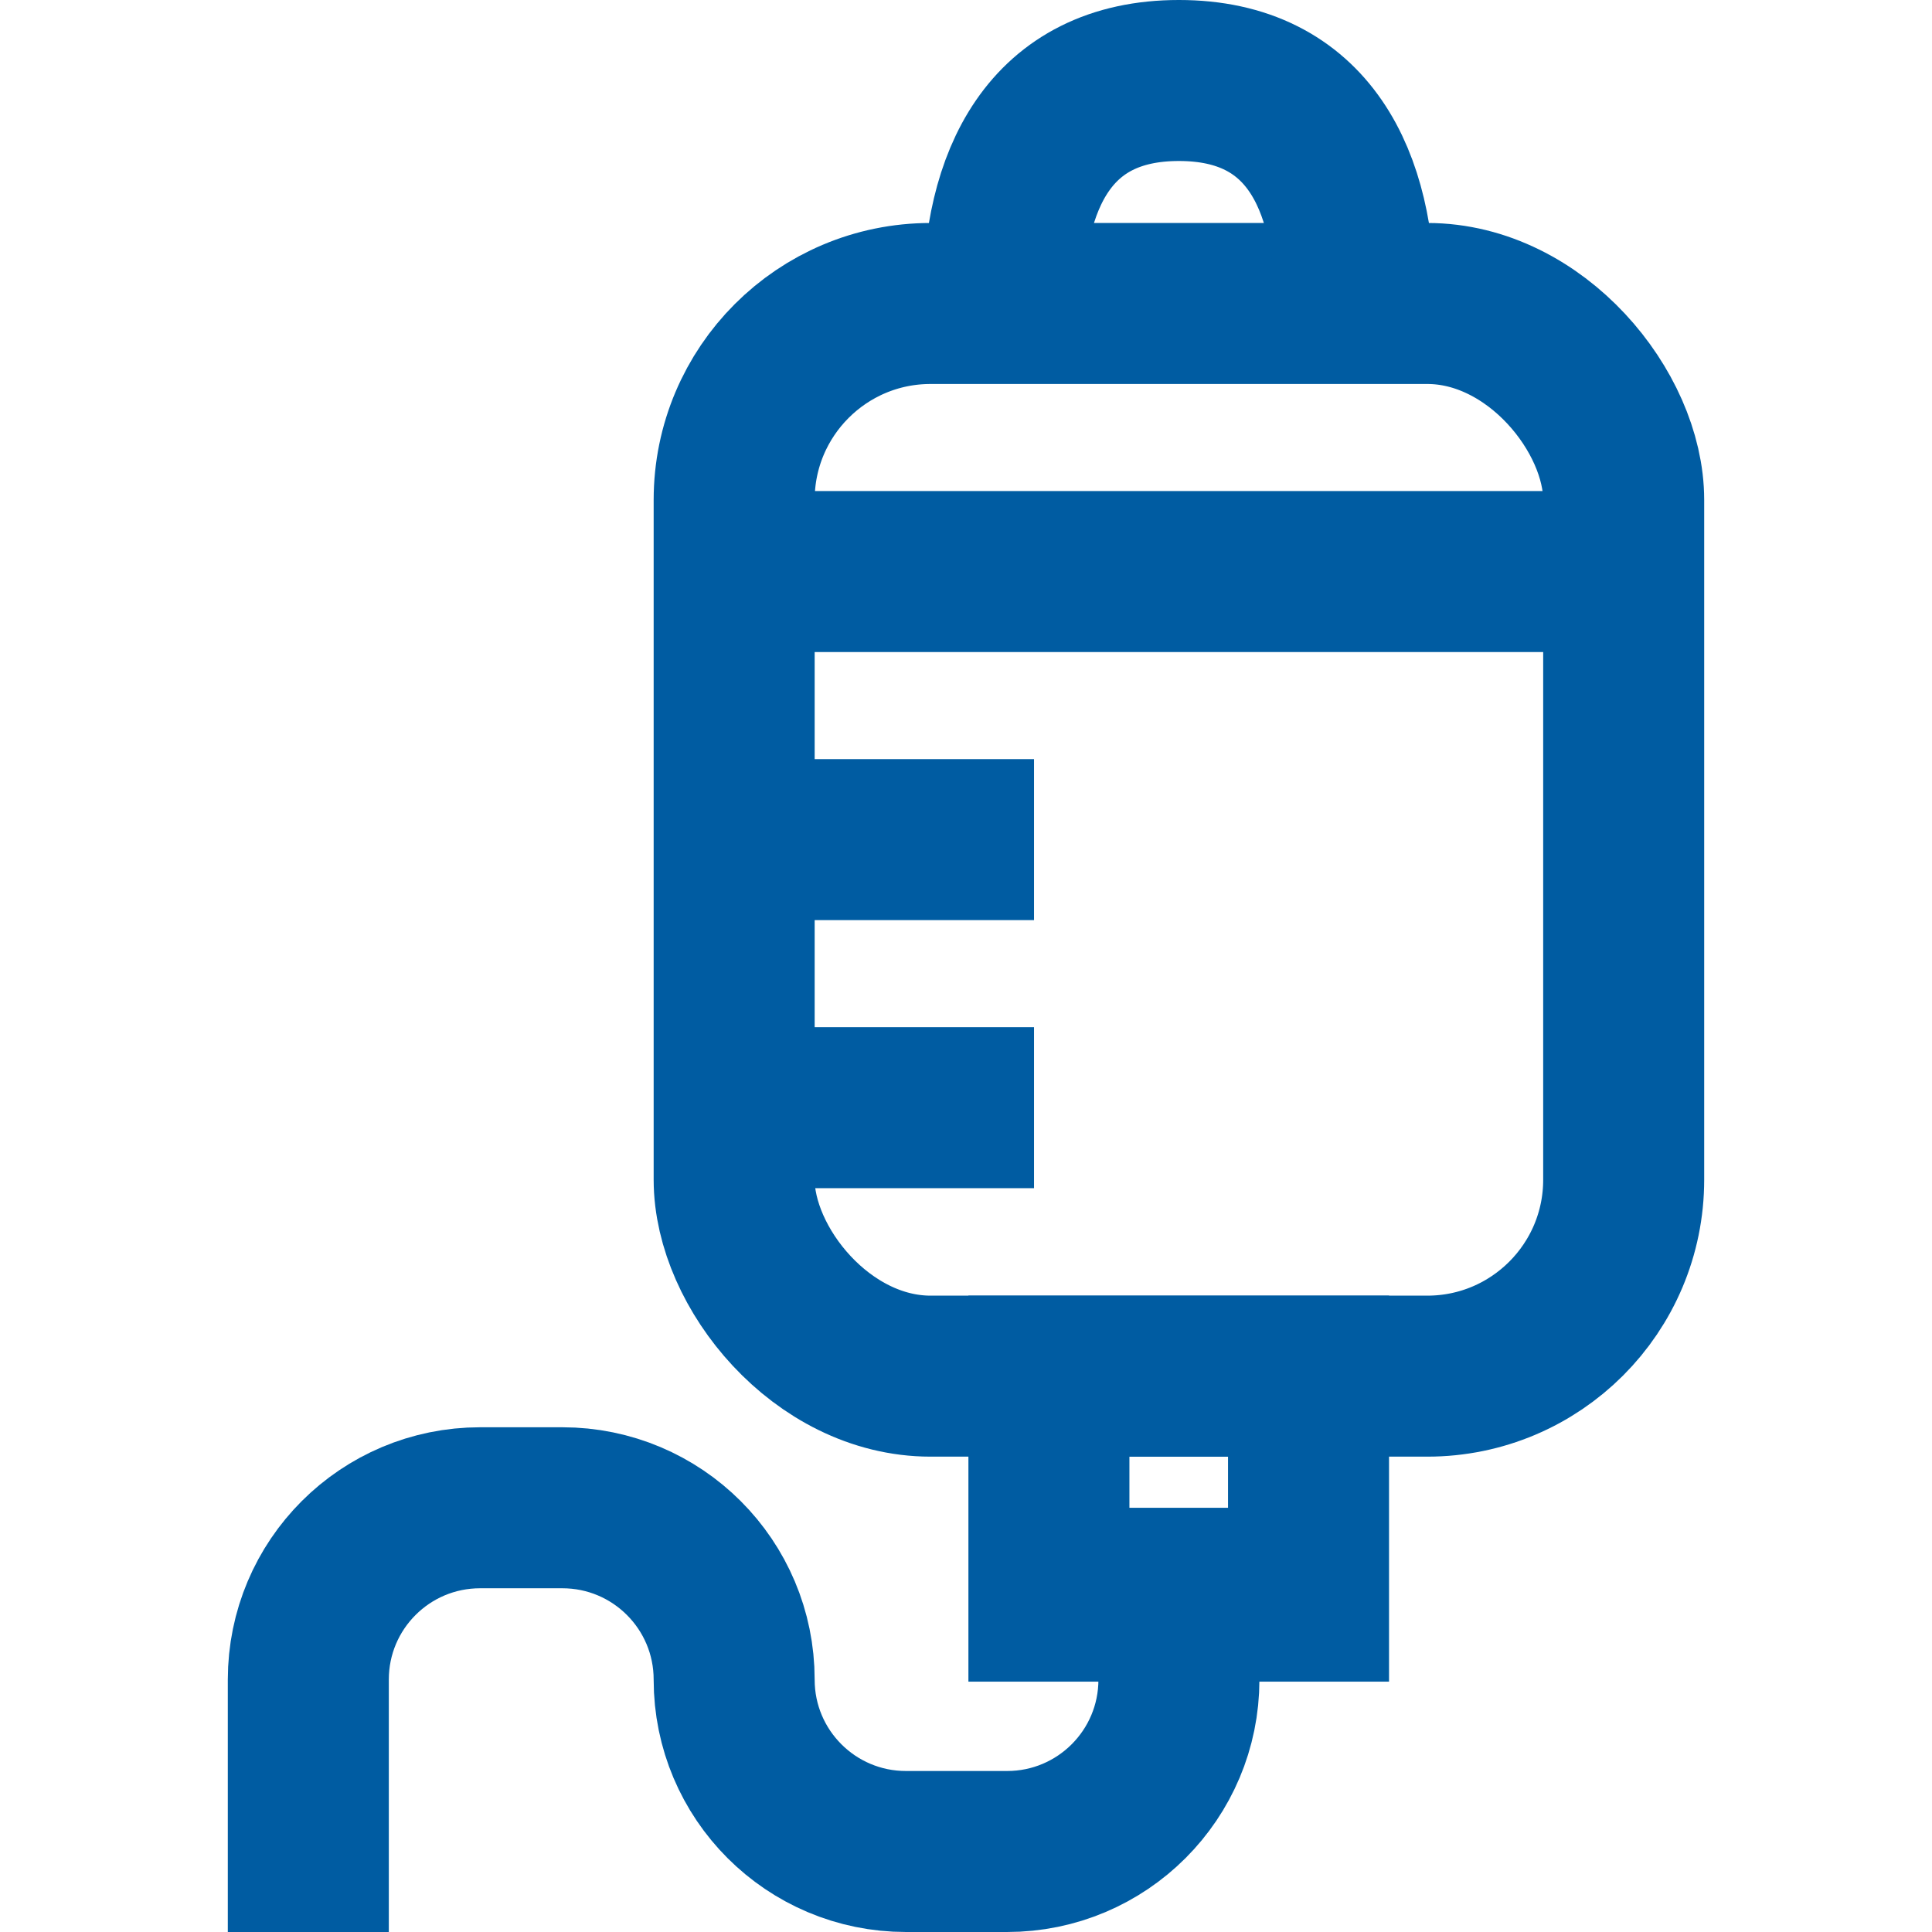
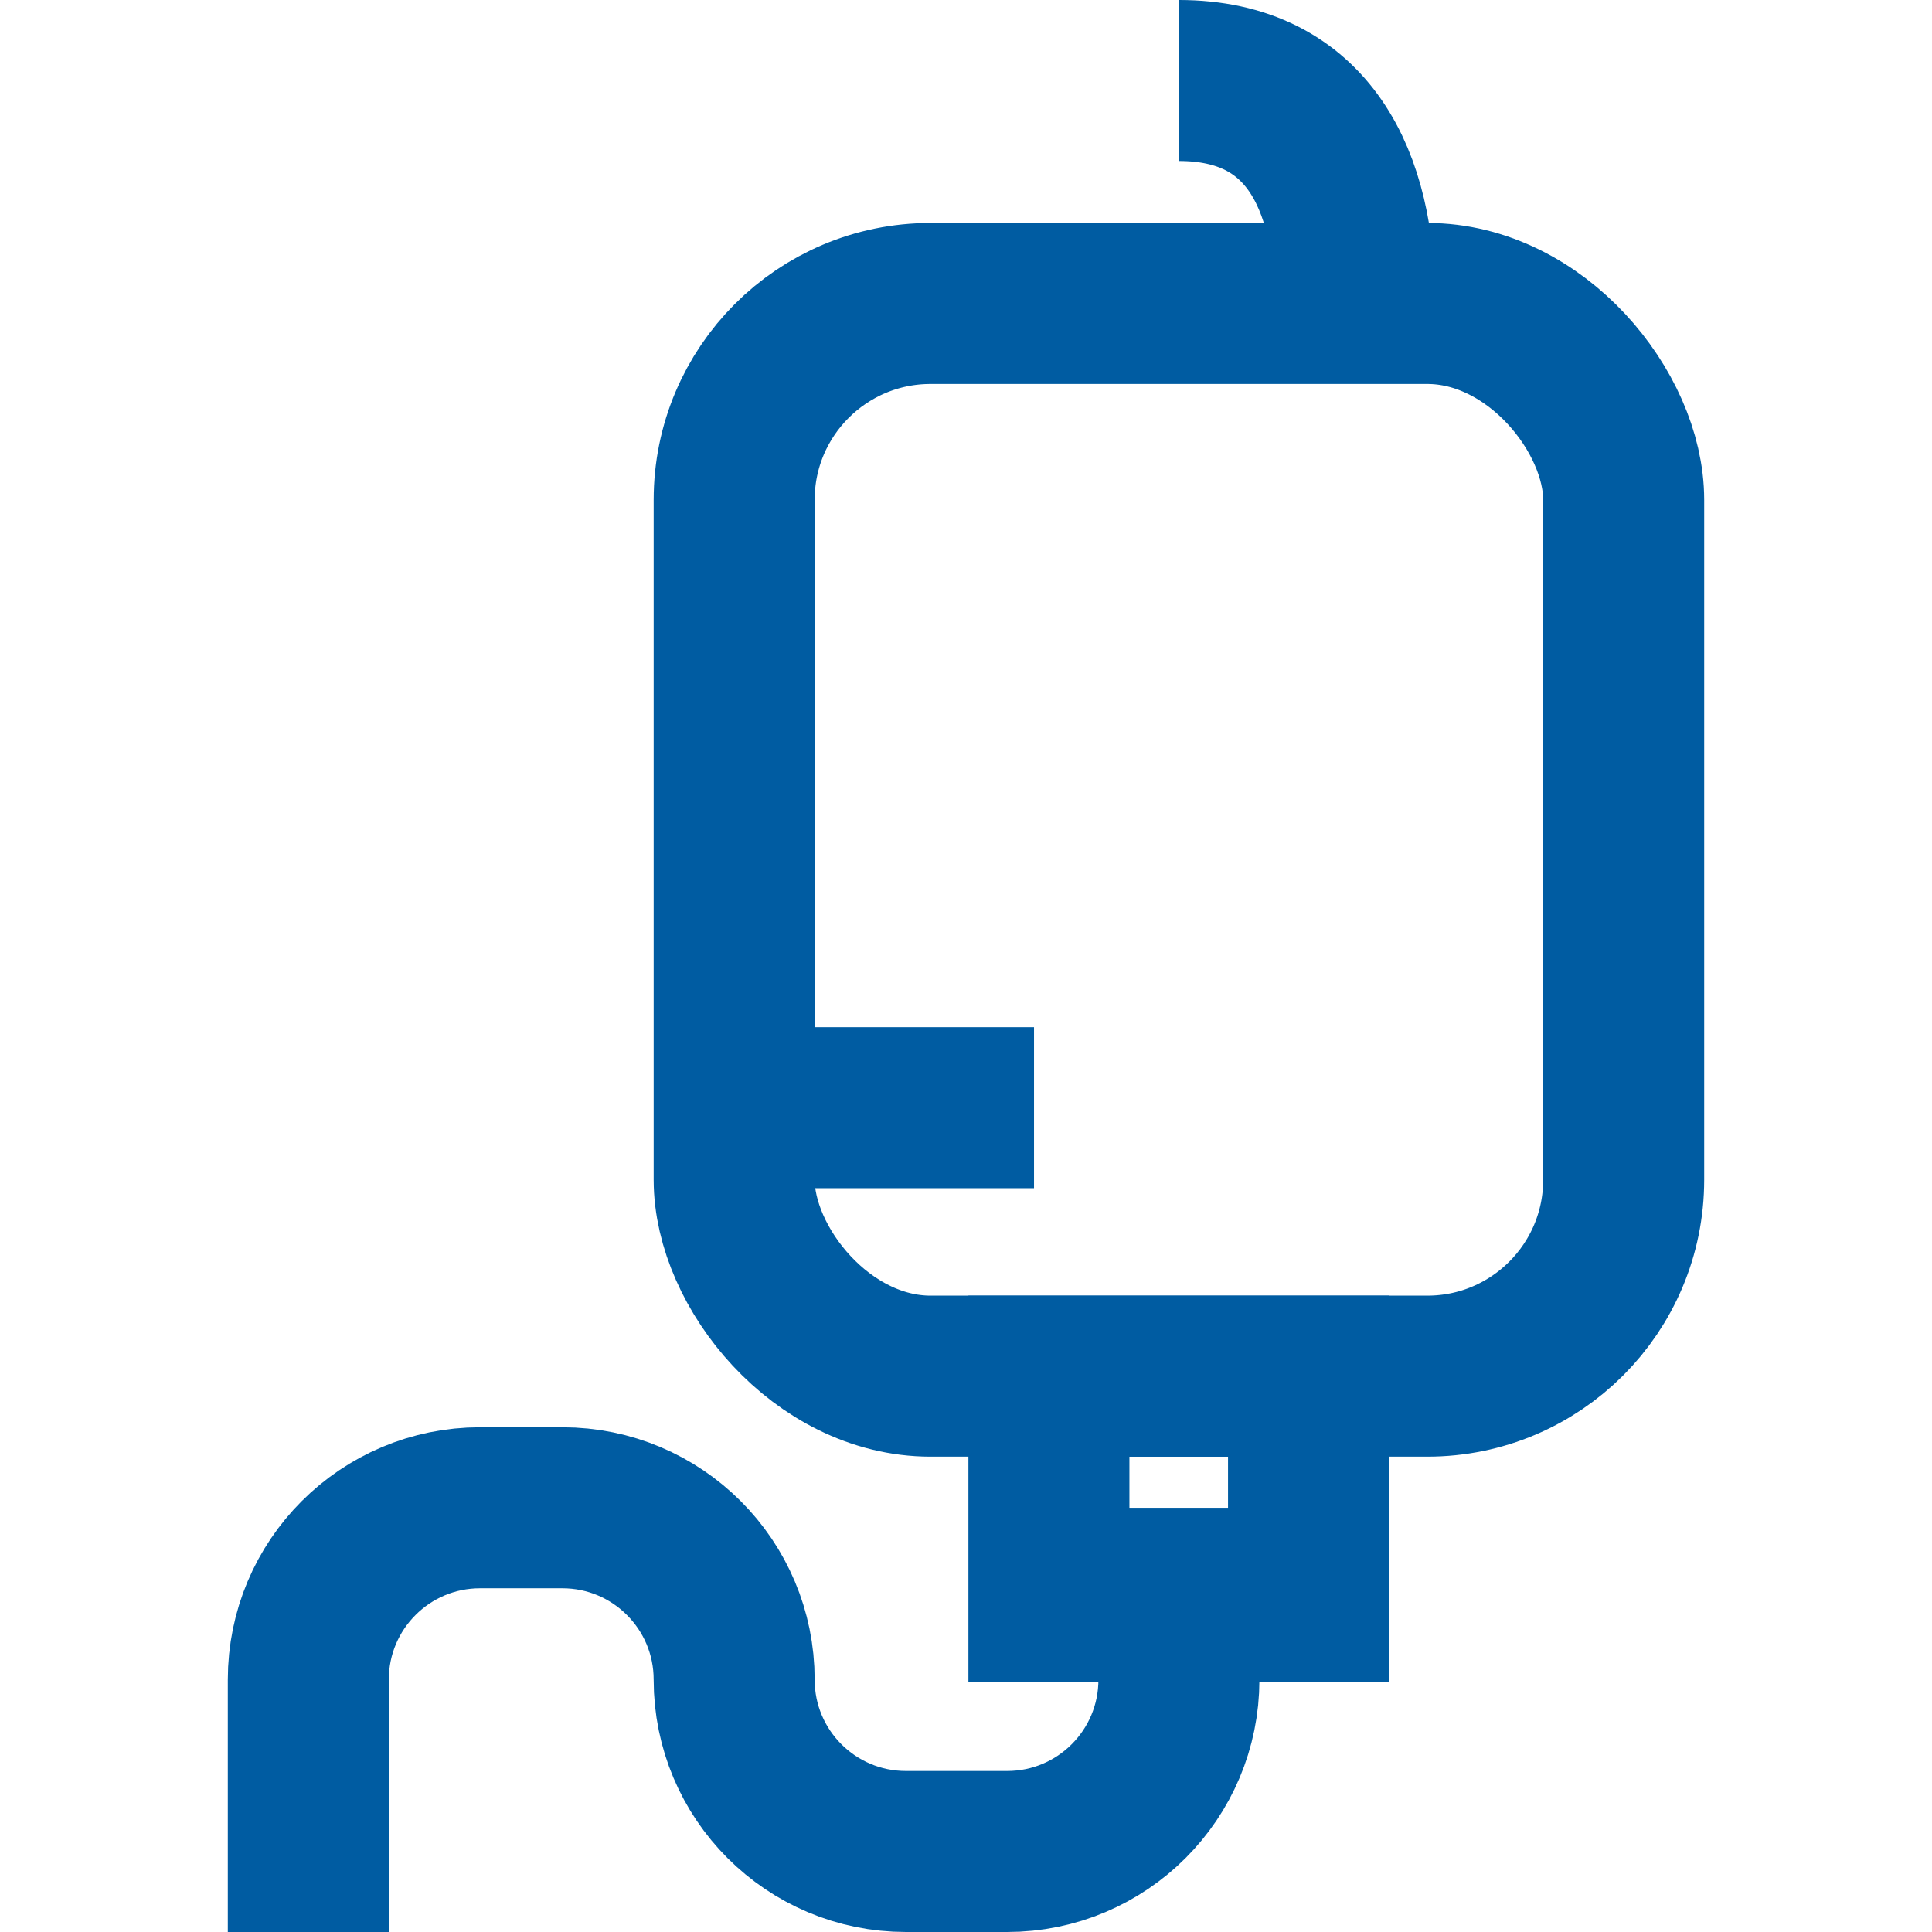
<svg xmlns="http://www.w3.org/2000/svg" id="_レイヤー_2" data-name="レイヤー 2" viewBox="0 0 48 48">
  <defs>
    <style>
      .cls-1 {
        stroke: #005ca2;
        stroke-miterlimit: 10;
        stroke-width: 4px;
      }

      .cls-1, .cls-2 {
        fill: none;
      }
    </style>
  </defs>
  <g id="_レイヤー_1-2" data-name="レイヤー 1">
    <rect class="cls-2" width="48" height="48" />
    <g>
      <rect class="cls-1" x="18.24" y="7.54" width="22.1" height="26.65" rx="4.88" ry="4.88" />
      <path class="cls-1" d="M7.66,48v-6.27c0-2.36,1.91-4.27,4.27-4.27h2.04c2.36,0,4.27,1.91,4.27,4.27h0c0,2.36,1.91,4.27,4.27,4.27h2.51c2.36,0,4.27-1.91,4.27-4.27v-4.27" />
-       <line class="cls-1" x1="16.9" y1="14.2" x2="40.34" y2="14.2" />
-       <line class="cls-1" x1="16.9" y1="20.86" x2="25.69" y2="20.86" />
      <line class="cls-1" x1="16.9" y1="27.52" x2="25.69" y2="27.52" />
      <rect class="cls-1" x="26.06" y="34.19" width="6.45" height="5.59" />
-       <path class="cls-1" d="M33.66,7.54c0-3.06-1.15-5.54-4.37-5.54s-4.37,2.48-4.37,5.54" />
+       <path class="cls-1" d="M33.66,7.54c0-3.06-1.15-5.54-4.37-5.54" />
    </g>
  </g>
</svg>